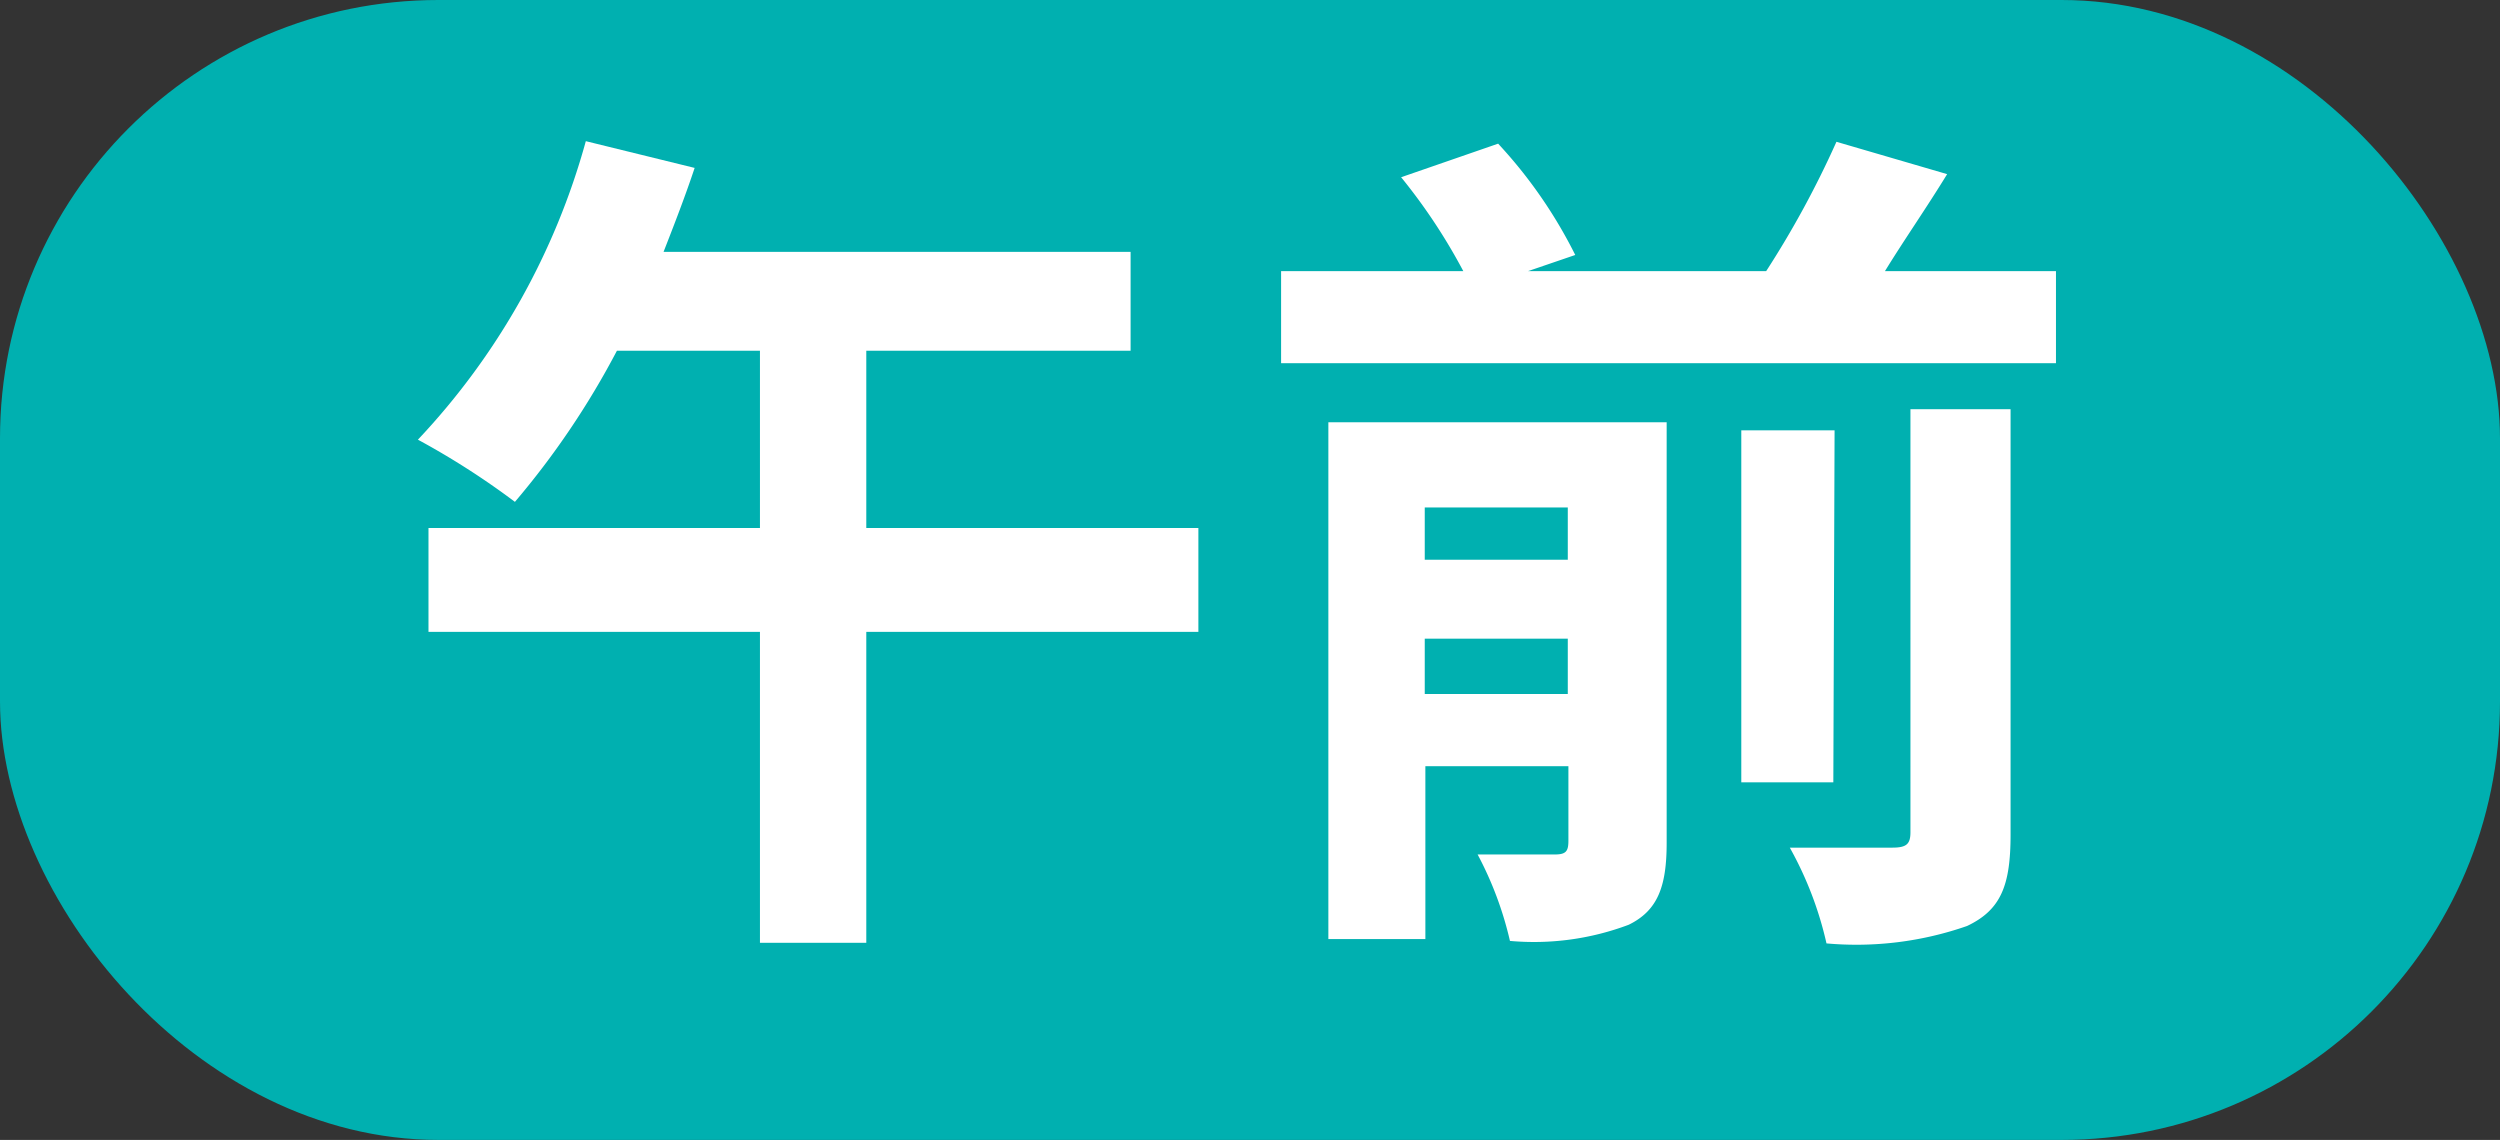
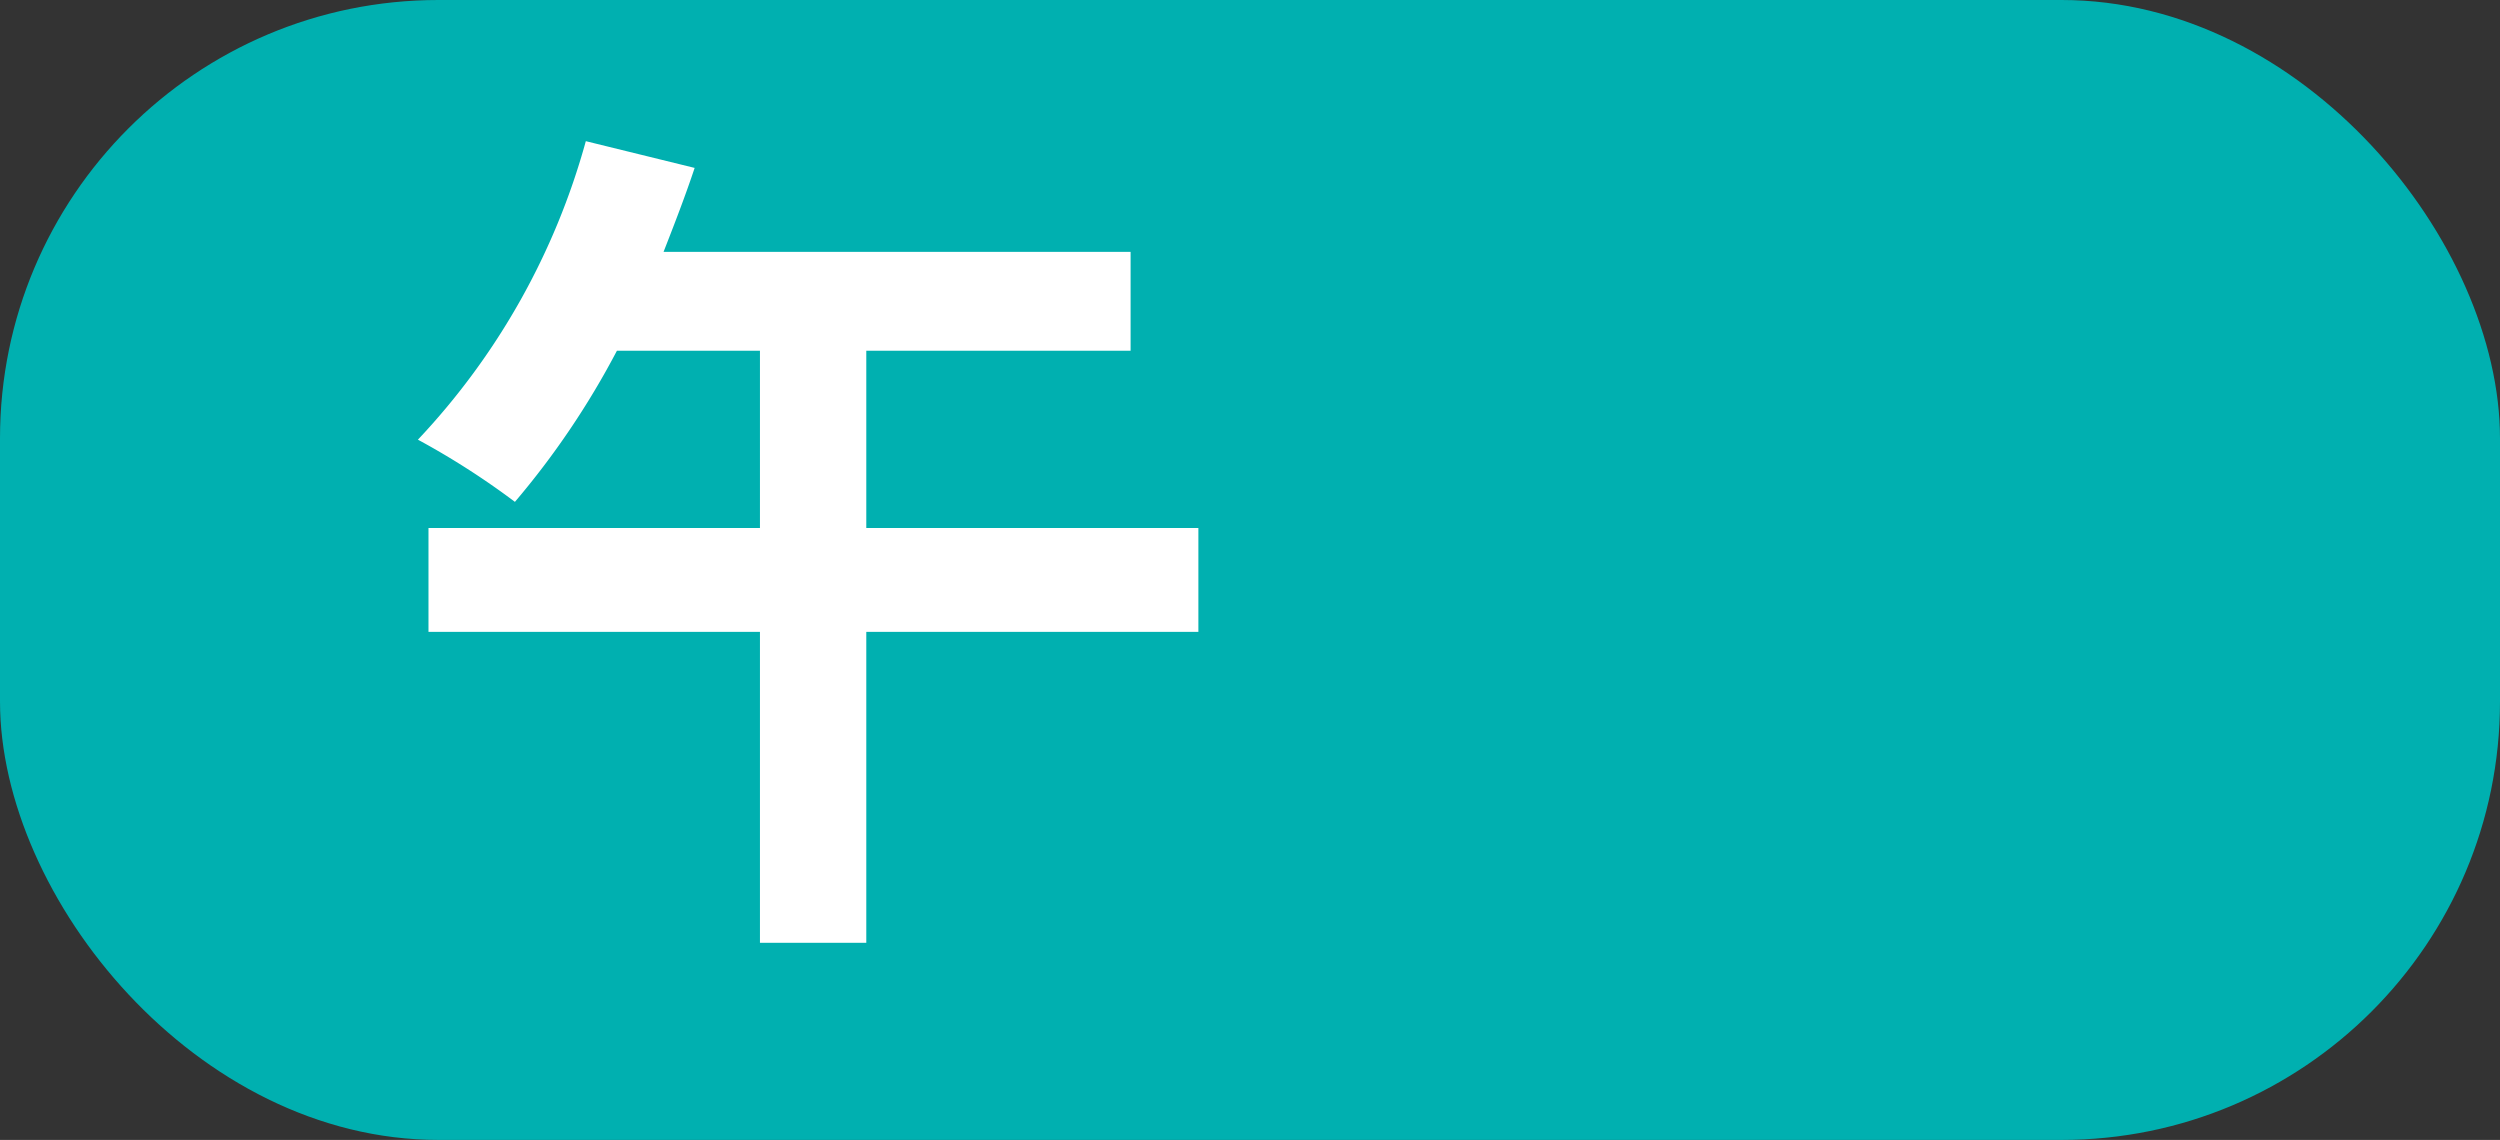
<svg xmlns="http://www.w3.org/2000/svg" viewBox="0 0 40.2 18.33">
  <rect x="0" y="0" width="40.2" height="18.33" fill="#333333" stroke="none" />
  <defs>
    <style>.cls-1{fill:#00b0b0;}.cls-2{fill:#fff;}</style>
  </defs>
  <title>time_1</title>
  <g id="レイヤー_2" data-name="レイヤー 2">
    <g id="レイヤー_2-2" data-name="レイヤー 2">
      <rect class="cls-1" width="40.2" height="18.33" rx="7.05" ry="7.05" />
      <path class="cls-2" d="M19.27,10.16H13.93v5H12.22v-5H6.89V8.49h5.33V5.64H9.92A13.23,13.23,0,0,1,8.28,8.07a12.55,12.55,0,0,0-1.56-1,11.4,11.4,0,0,0,2.7-4.8l1.75.43c-.15.45-.32.89-.5,1.35h7.51V5.64H13.93V8.49h5.34Z" />
-       <path class="cls-2" d="M33.06,4.36V5.84H20.6V4.36h2.93a9.25,9.25,0,0,0-1-1.51l1.56-.54A7.62,7.62,0,0,1,25.33,4.1l-.76.26H28.4a15.44,15.44,0,0,0,1.13-2.08l1.78.52c-.33.54-.7,1.07-1,1.56Zm-6.26,9.19c0,.7-.14,1.09-.61,1.32a4.32,4.32,0,0,1-1.91.26,5.65,5.65,0,0,0-.52-1.39c.51,0,1.06,0,1.24,0s.22-.05.22-.22V12.32h-2.3V15.1H21.36V6.79h5.44ZM22.91,8.16V9h2.3V8.16Zm2.3,3v-.89h-2.3v.89Zm4.27,1.42H28V6.92h1.5Zm1.24-6h1.61v6.84c0,.81-.15,1.21-.7,1.47a5.4,5.4,0,0,1-2.26.28,5.74,5.74,0,0,0-.59-1.54c.7,0,1.42,0,1.65,0s.29-.06.29-.25Z" />
    </g>
  </g>
</svg>